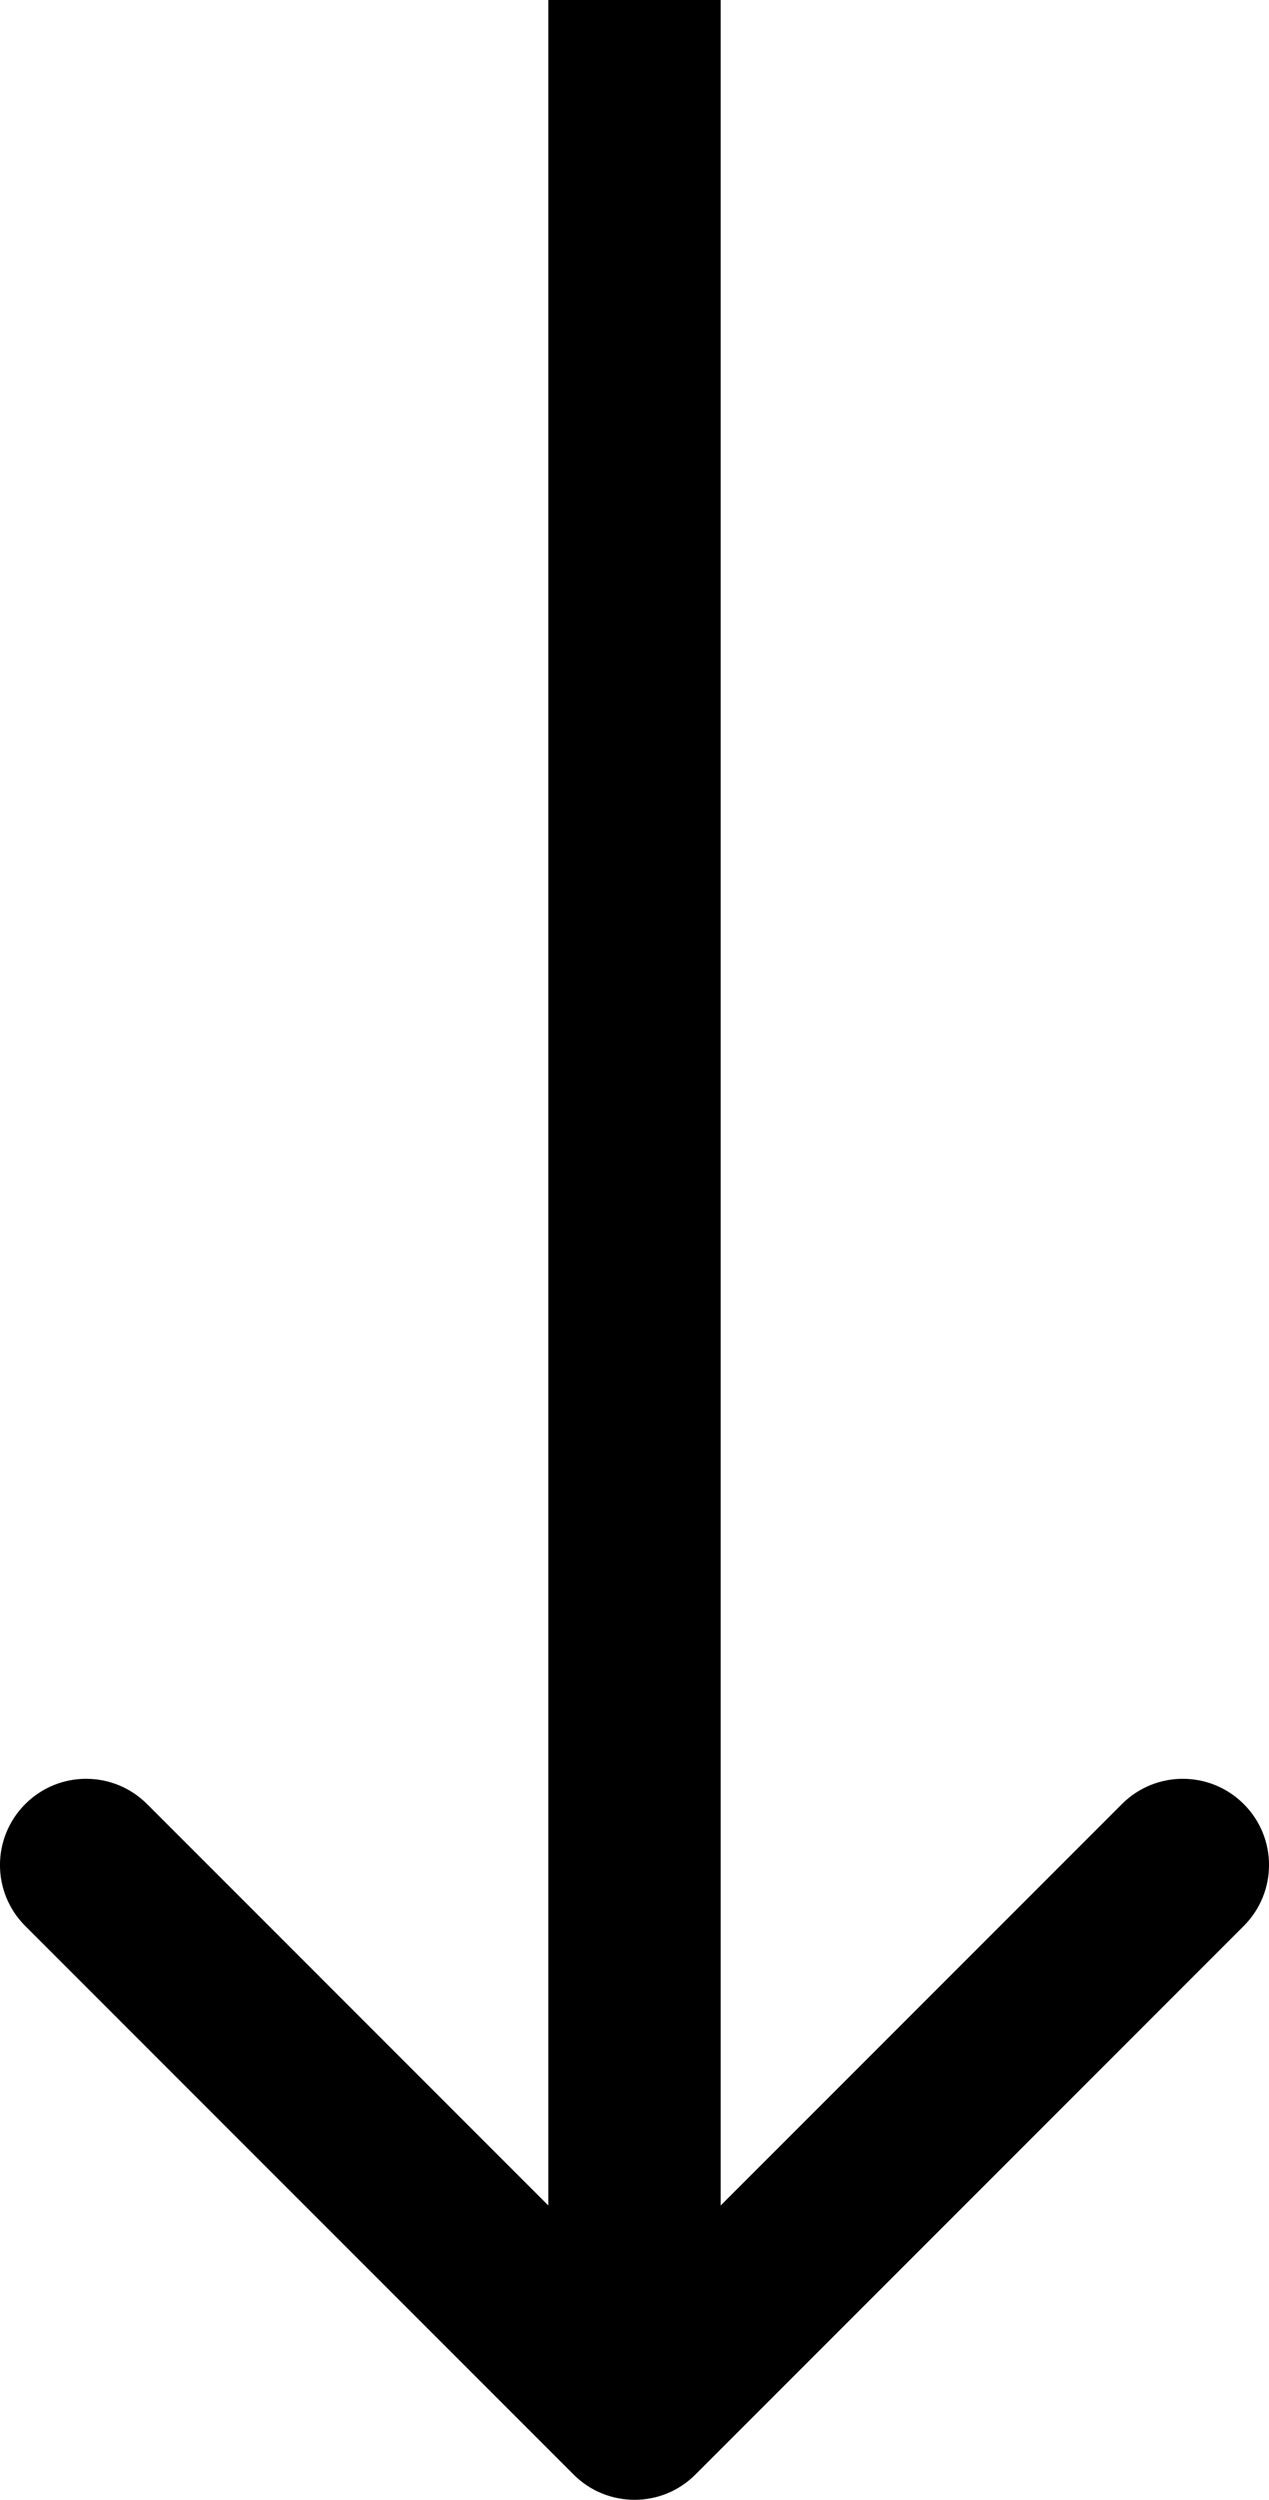
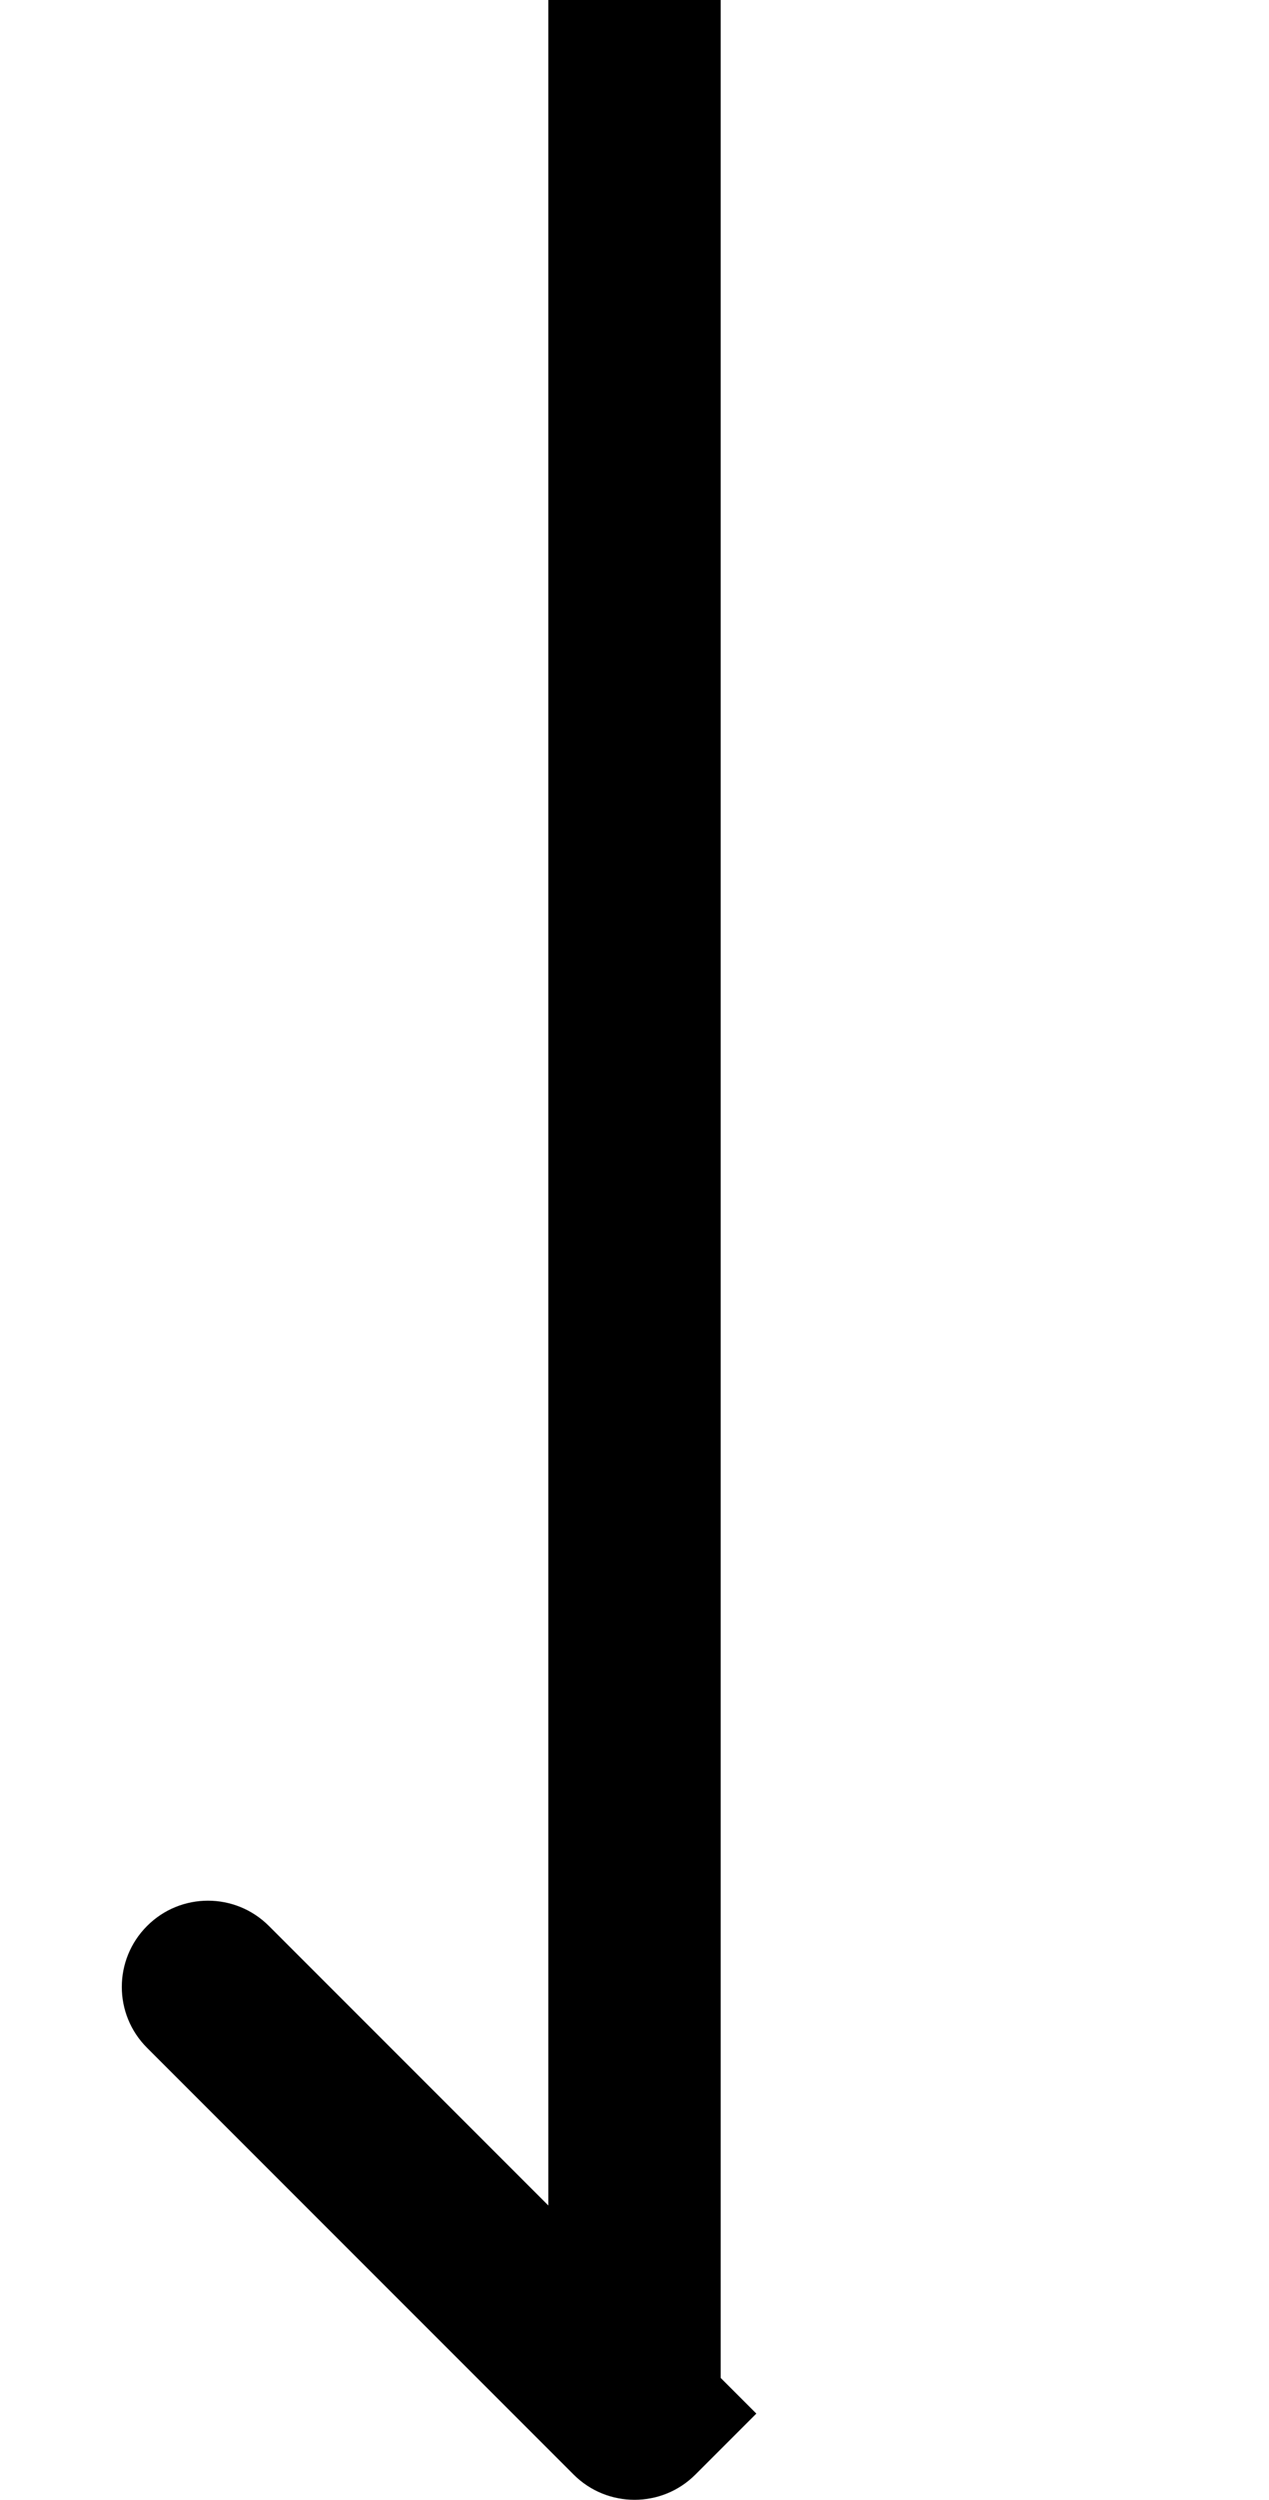
<svg xmlns="http://www.w3.org/2000/svg" height="29" viewBox="0 0 14.728 29" width="14.728">
-   <path d="m6.657 28.707c.391.391 1.024.391 1.414 0l6.364-6.364c.391-.391.391-1.024 0-1.414-.391-.391-1.024-.391-1.414 0l-5.657 5.657-5.657-5.657c-.391-.391-1.024-.391-1.414 0-.391.391-.391 1.024 0 1.414zm-.293-28.707v28h2v-28z" />
+   <path d="m6.657 28.707c.391.391 1.024.391 1.414 0l6.364-6.364l-5.657 5.657-5.657-5.657c-.391-.391-1.024-.391-1.414 0-.391.391-.391 1.024 0 1.414zm-.293-28.707v28h2v-28z" />
</svg>